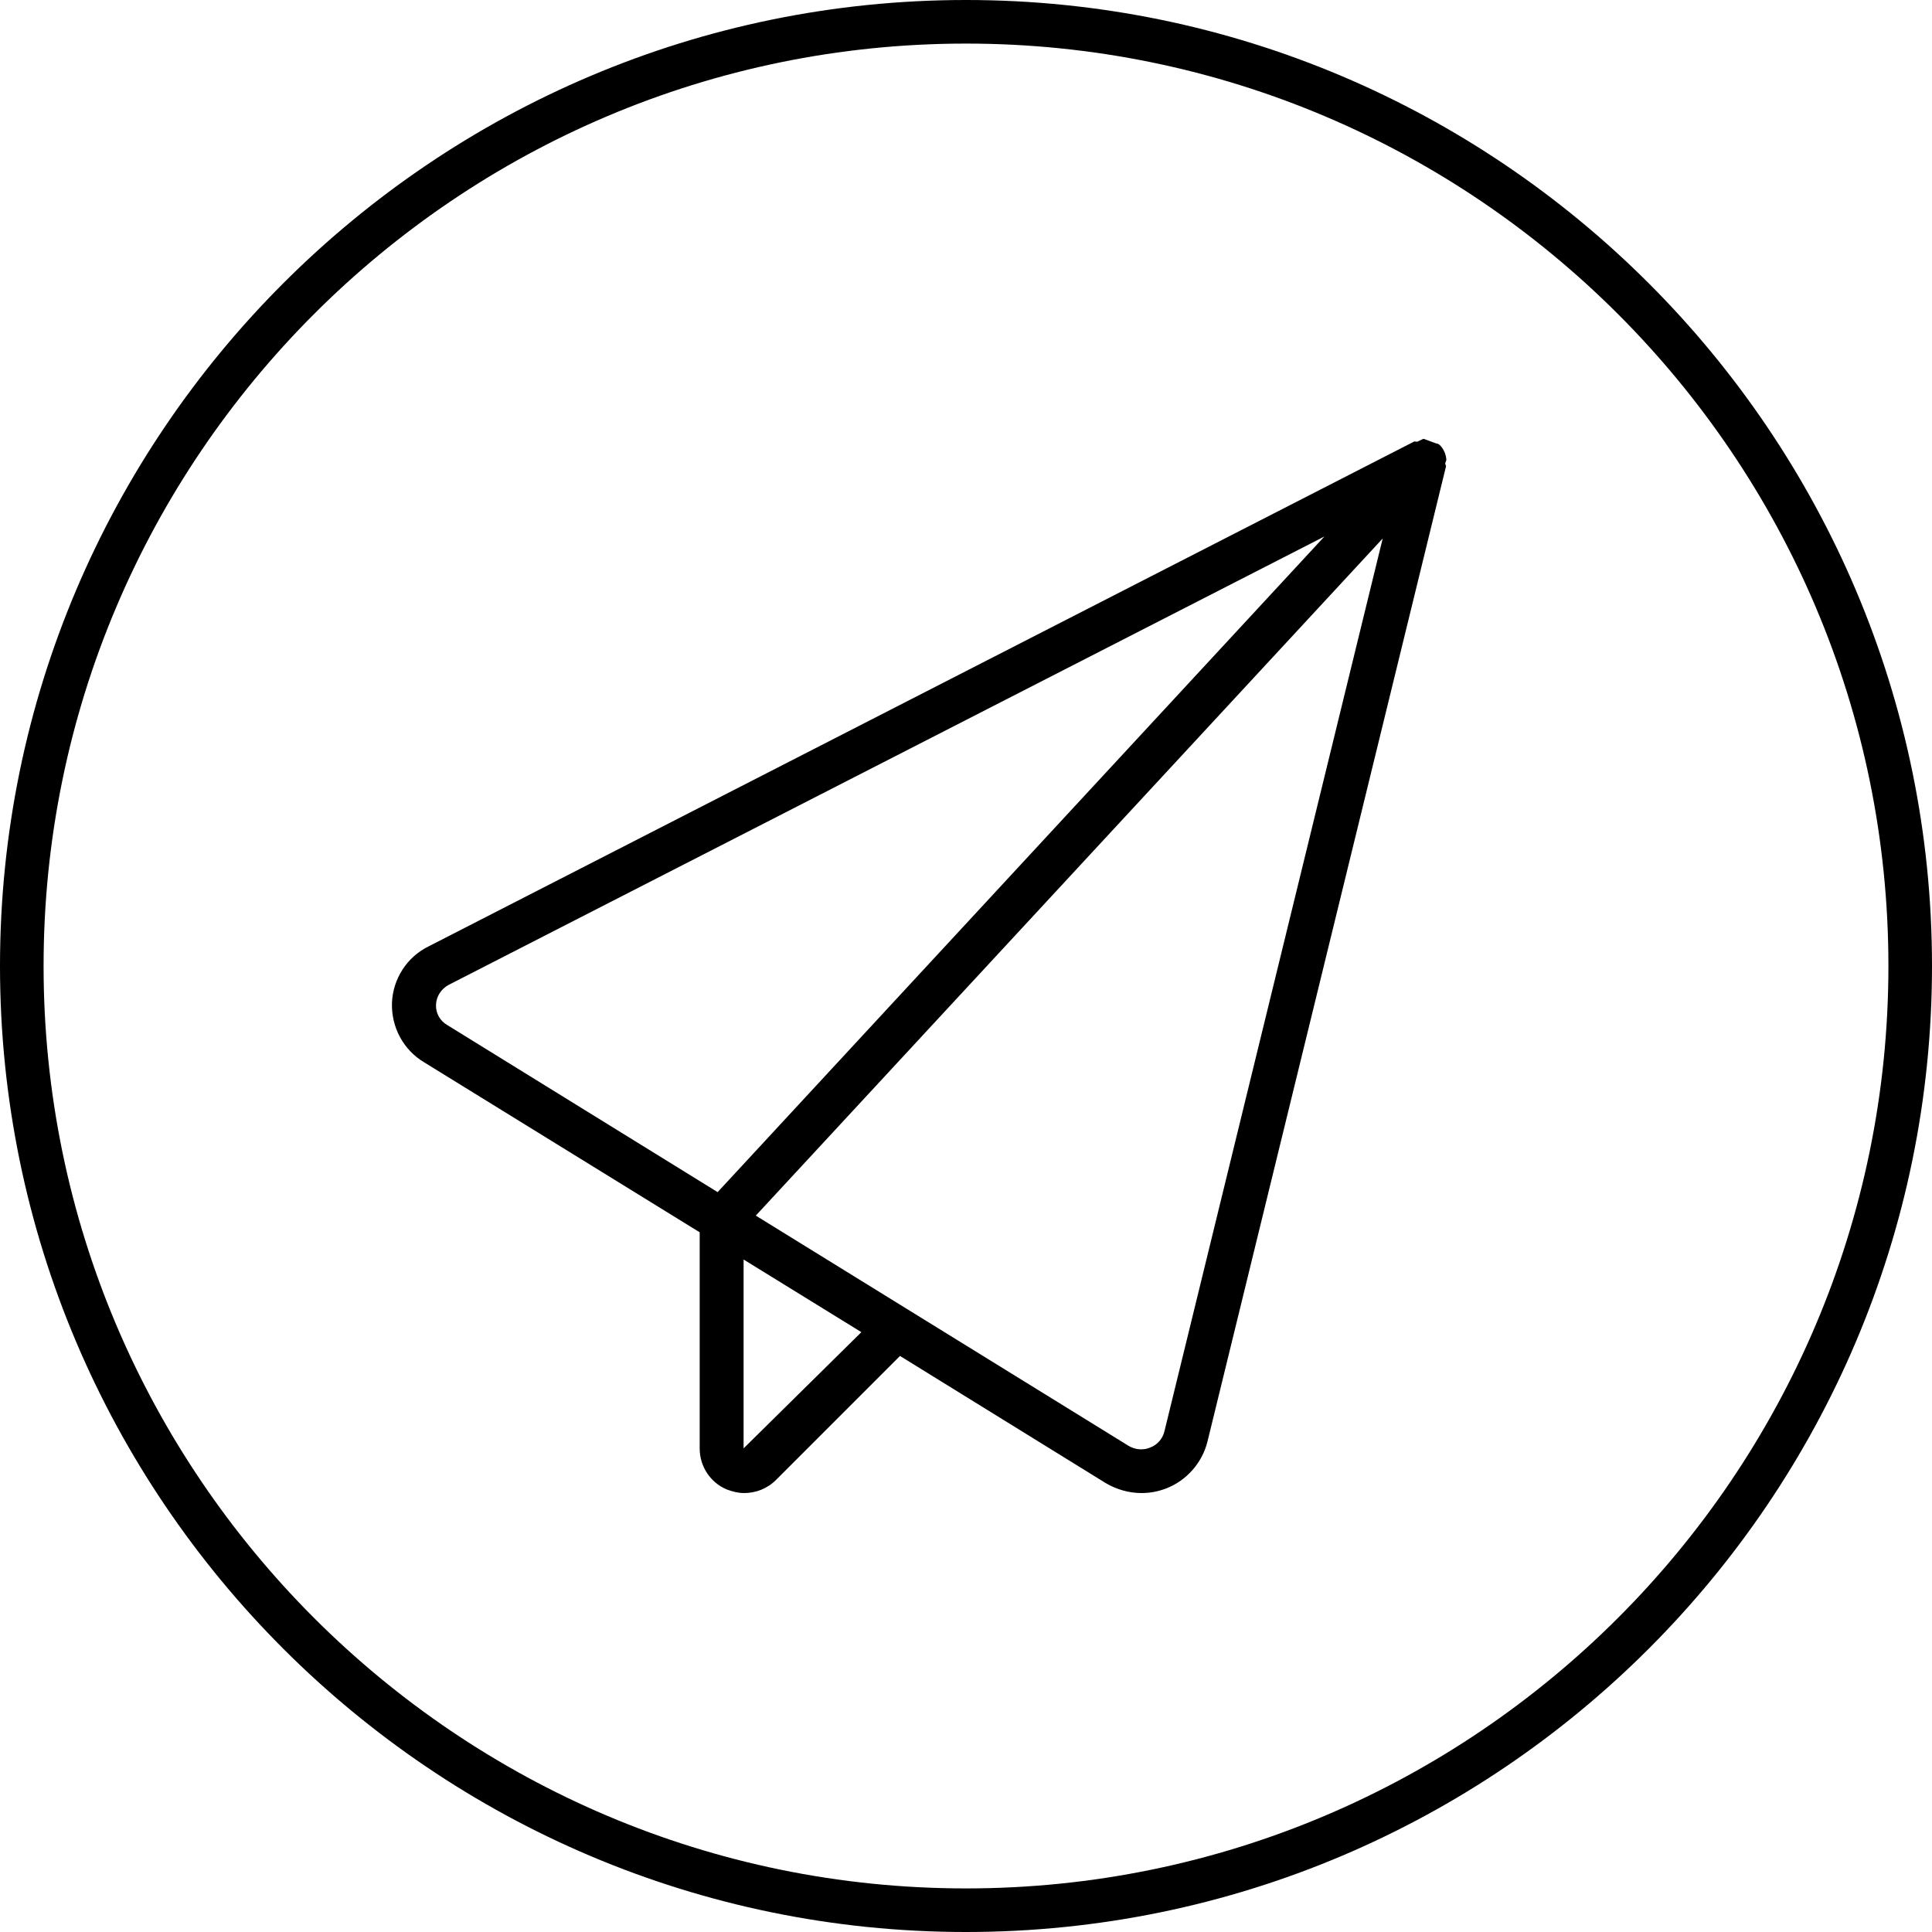
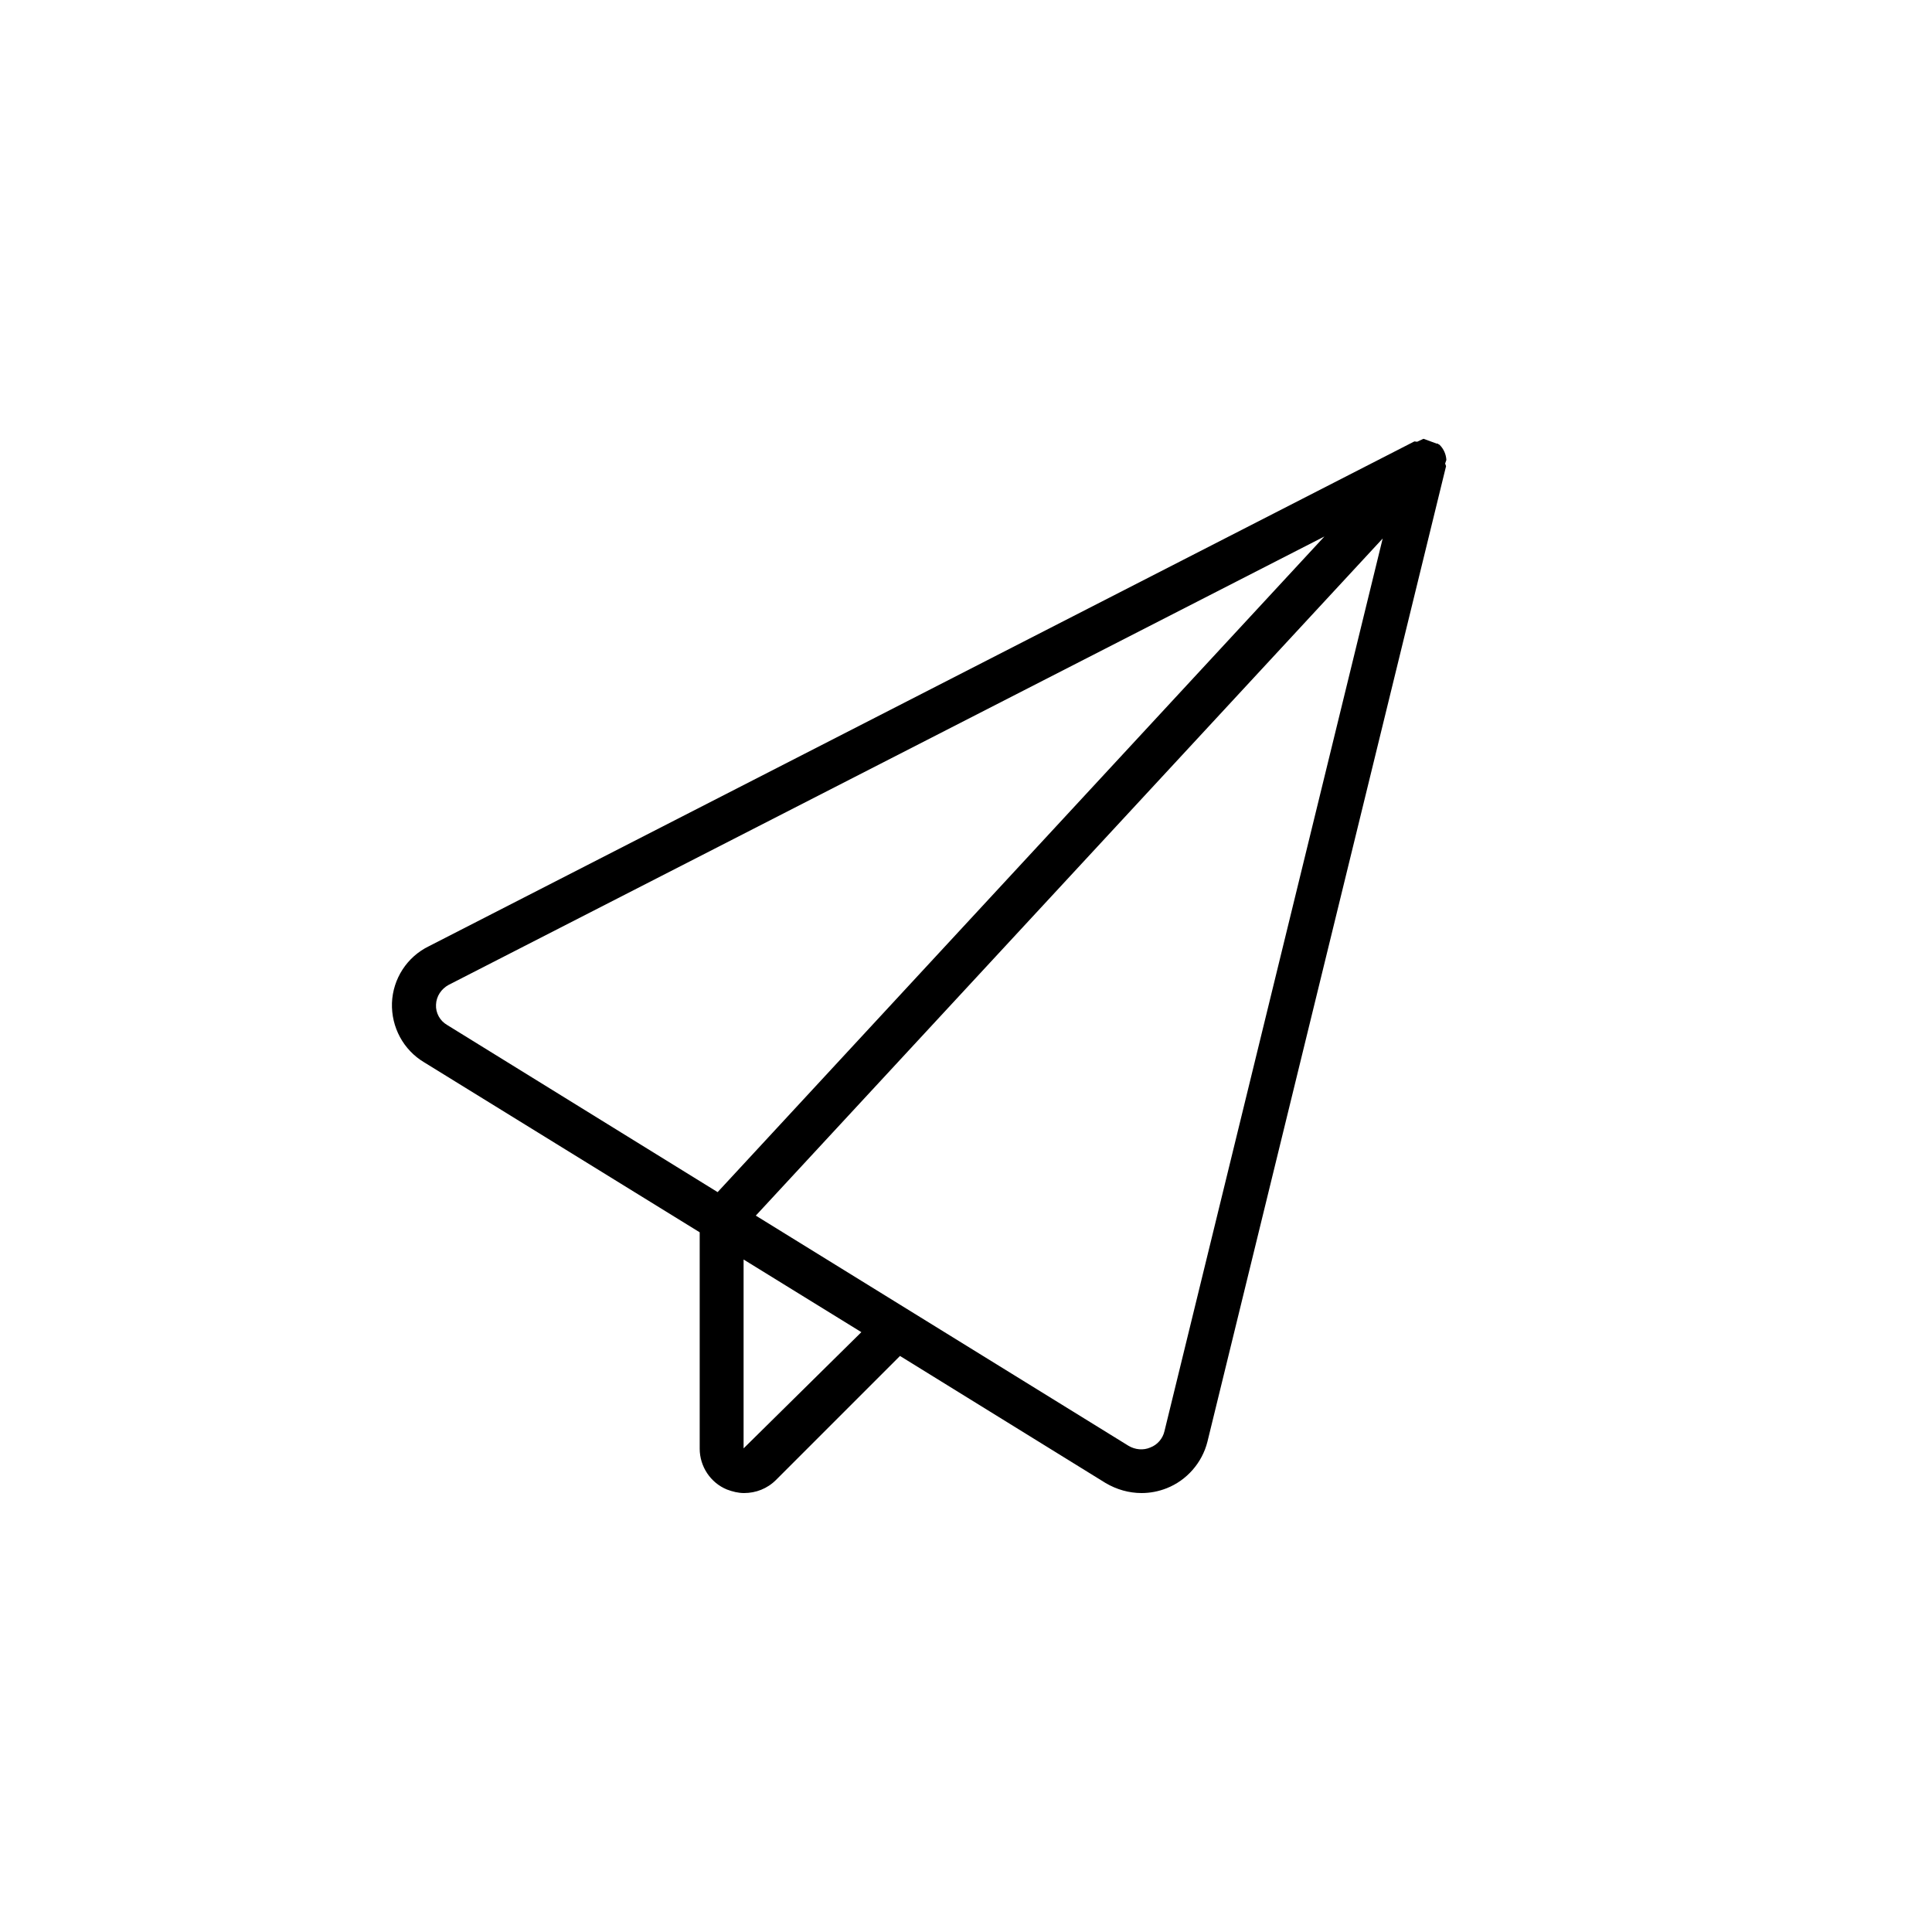
<svg xmlns="http://www.w3.org/2000/svg" xmlns:ns1="&amp;ns_ai;" width="125px" id="Layer_1" x="0px" y="0px" viewBox="0 0 125 125" style="enable-background:new 0 0 125 125;" xml:space="preserve">
  <switch>
    <g ns1:extraneous="self">
      <path d="M92.1,28.39l0.85,0.31l0.1,0.01l0.01,0.03l0.07,0.03c0.28,0.27,0.43,0.63,0.45,0.99l-0.08,0.23l0.06,0.17L78.12,93.28                          c-0.34,1.36-1.34,2.5-2.64,3.01c-0.51,0.2-1.05,0.31-1.62,0.31c-0.82,0-1.62-0.23-2.33-0.65l-13.3-8.22l-8.02,8.02                          c-0.57,0.57-1.31,0.85-2.07,0.85c-0.37,0-0.74-0.09-1.11-0.23c-1.05-0.43-1.76-1.48-1.76-2.64v-14L27.44,68.73                          c-1.34-0.8-2.13-2.27-2.08-3.84c0.06-1.56,0.97-2.98,2.39-3.67l63.76-32.66l0.18,0.02L92.1,28.39z M85.69,34.71L29.03,63.72                          c-0.48,0.26-0.8,0.74-0.82,1.28c-0.03,0.54,0.26,1.05,0.71,1.31l17.51,10.82L85.69,34.71z M89.46,34.84L48.9,78.65l24.11,14.89                          c0.43,0.26,0.97,0.31,1.42,0.11c0.45-0.17,0.8-0.57,0.91-1.05L89.46,34.84z M48.11,81.49v12.22l7.62-7.52L48.11,81.49z" />
-       <path d="M62.5,125C28.04,125,0,96.96,0,62.5C0,28.04,28.04,0,62.5,0C96.96,0,125,28.04,125,62.5C125,96.96,96.96,125,62.5,125z                          M62.5,2.82C29.59,2.82,2.82,29.59,2.82,62.5s26.77,59.68,59.68,59.68c32.91,0,59.68-26.77,59.68-59.68S95.41,2.82,62.5,2.82z" />
    </g>
  </switch>
</svg>